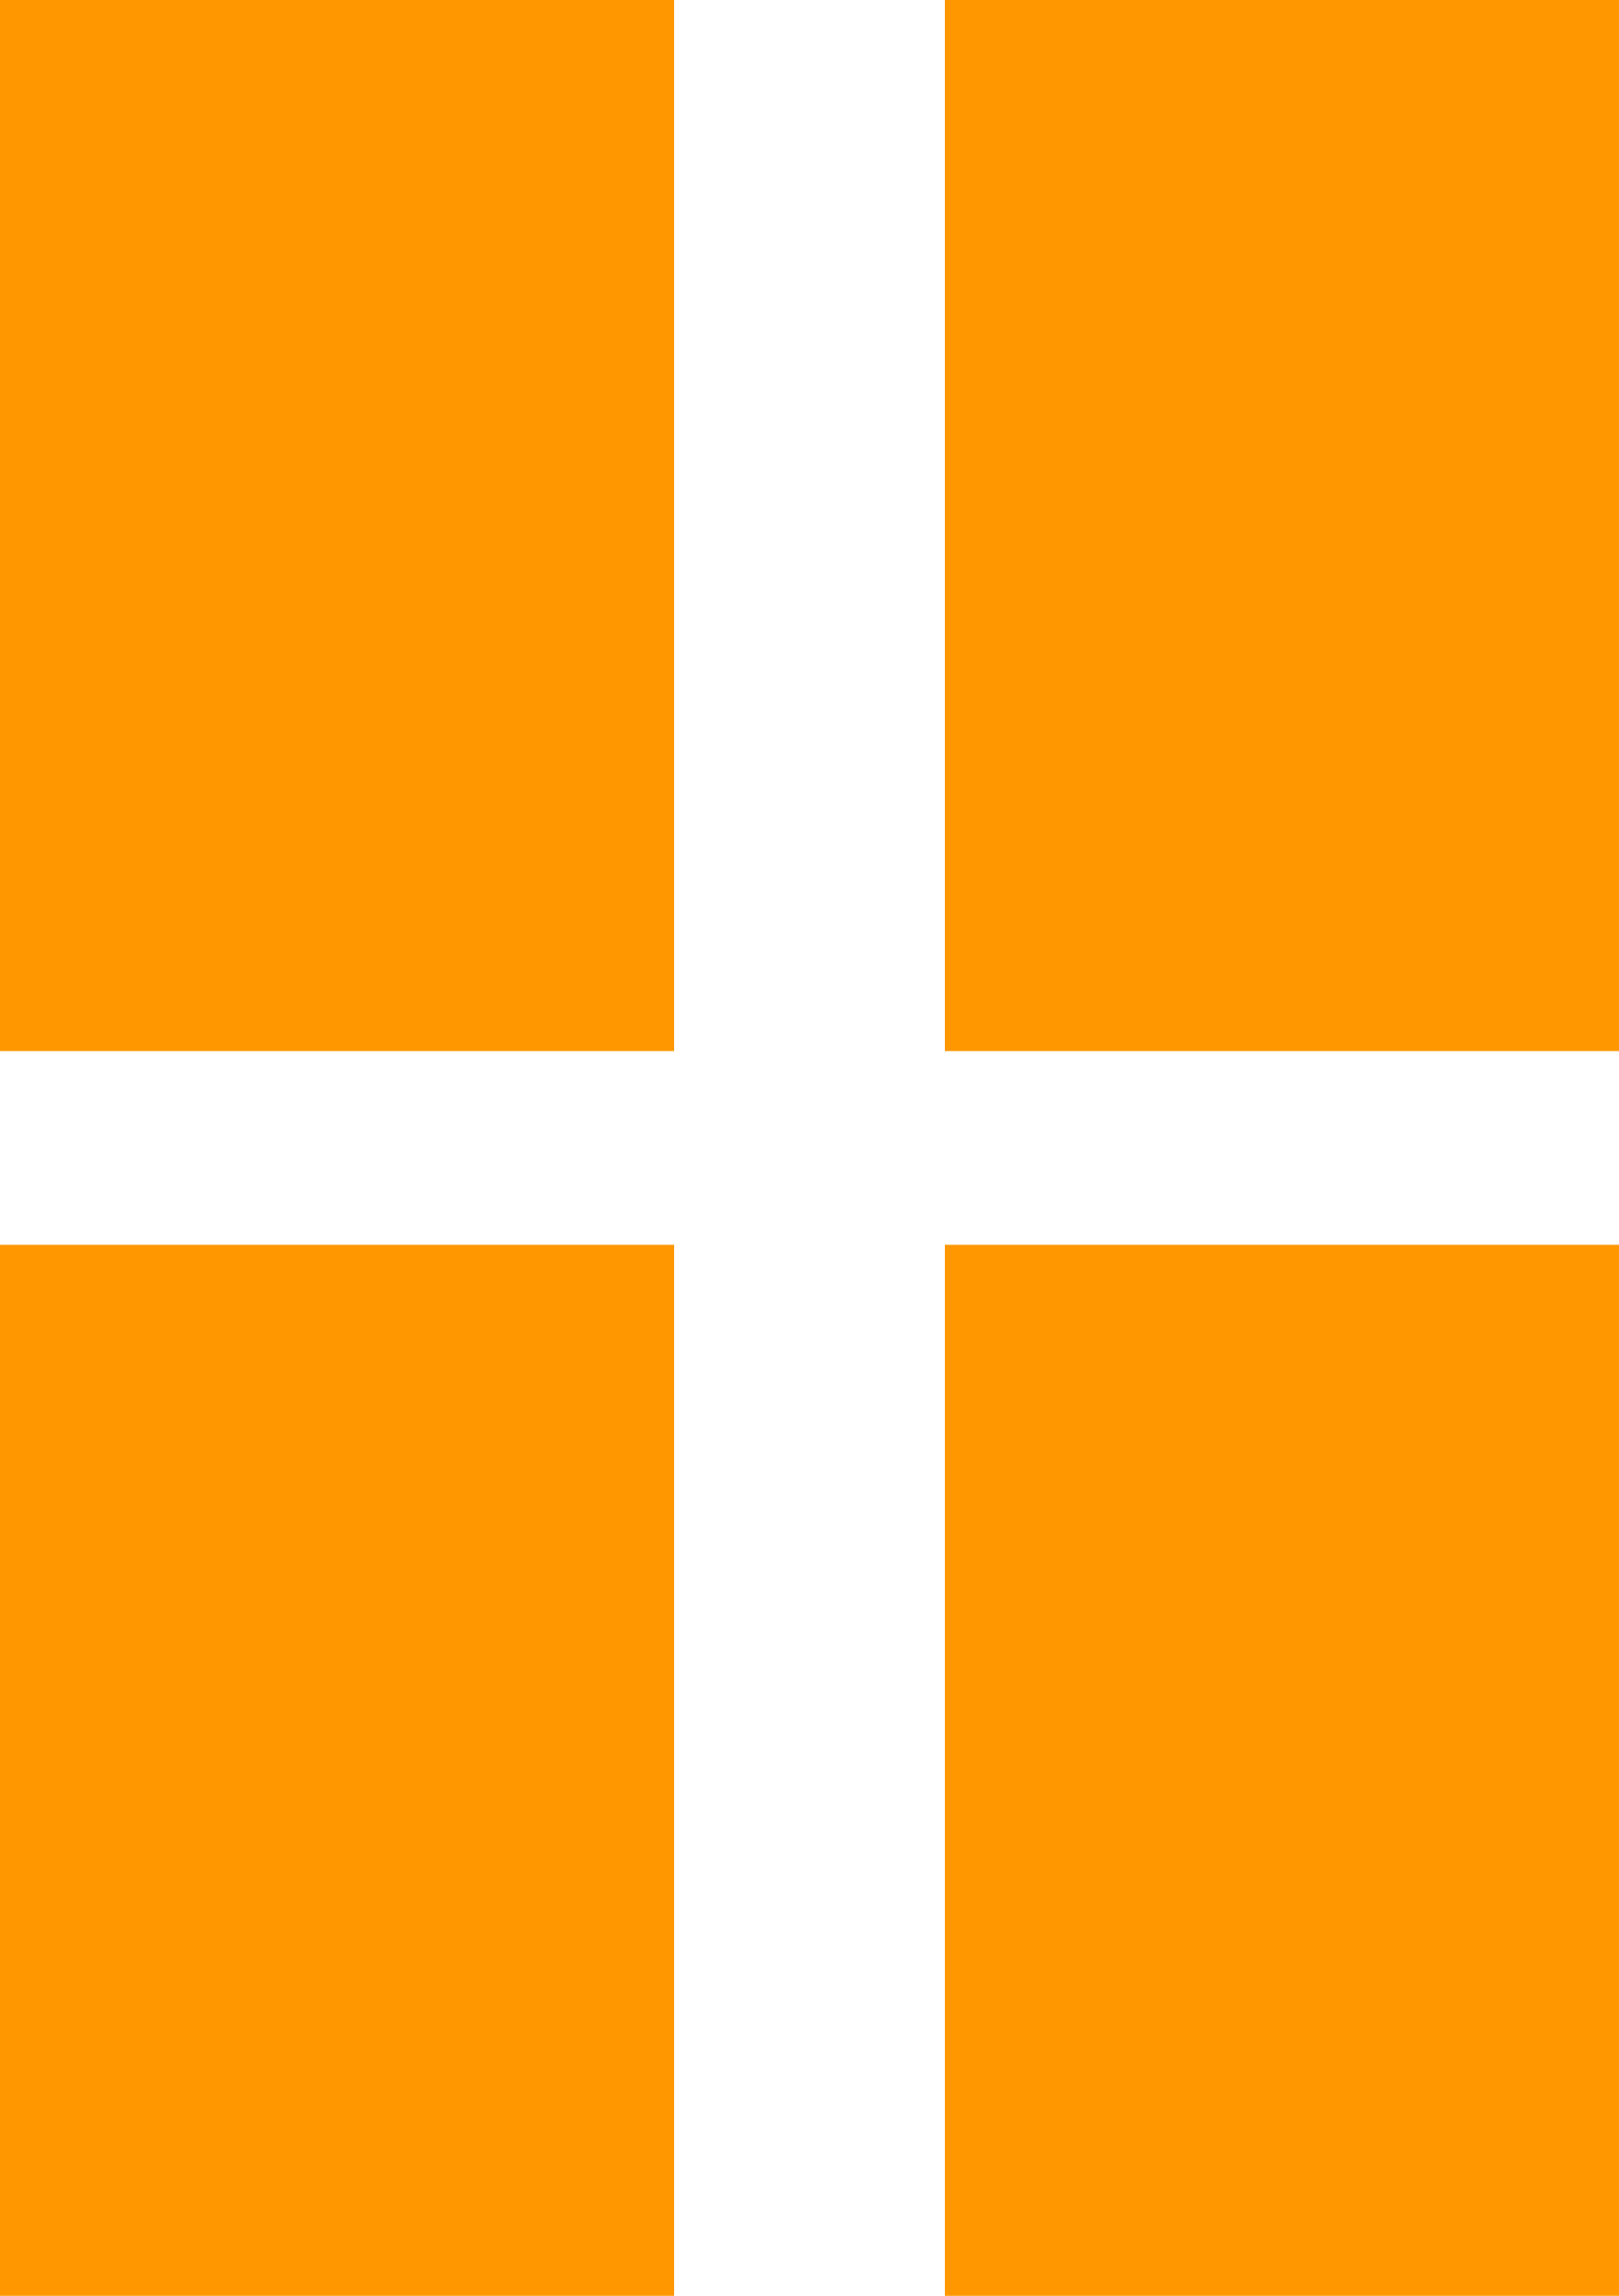
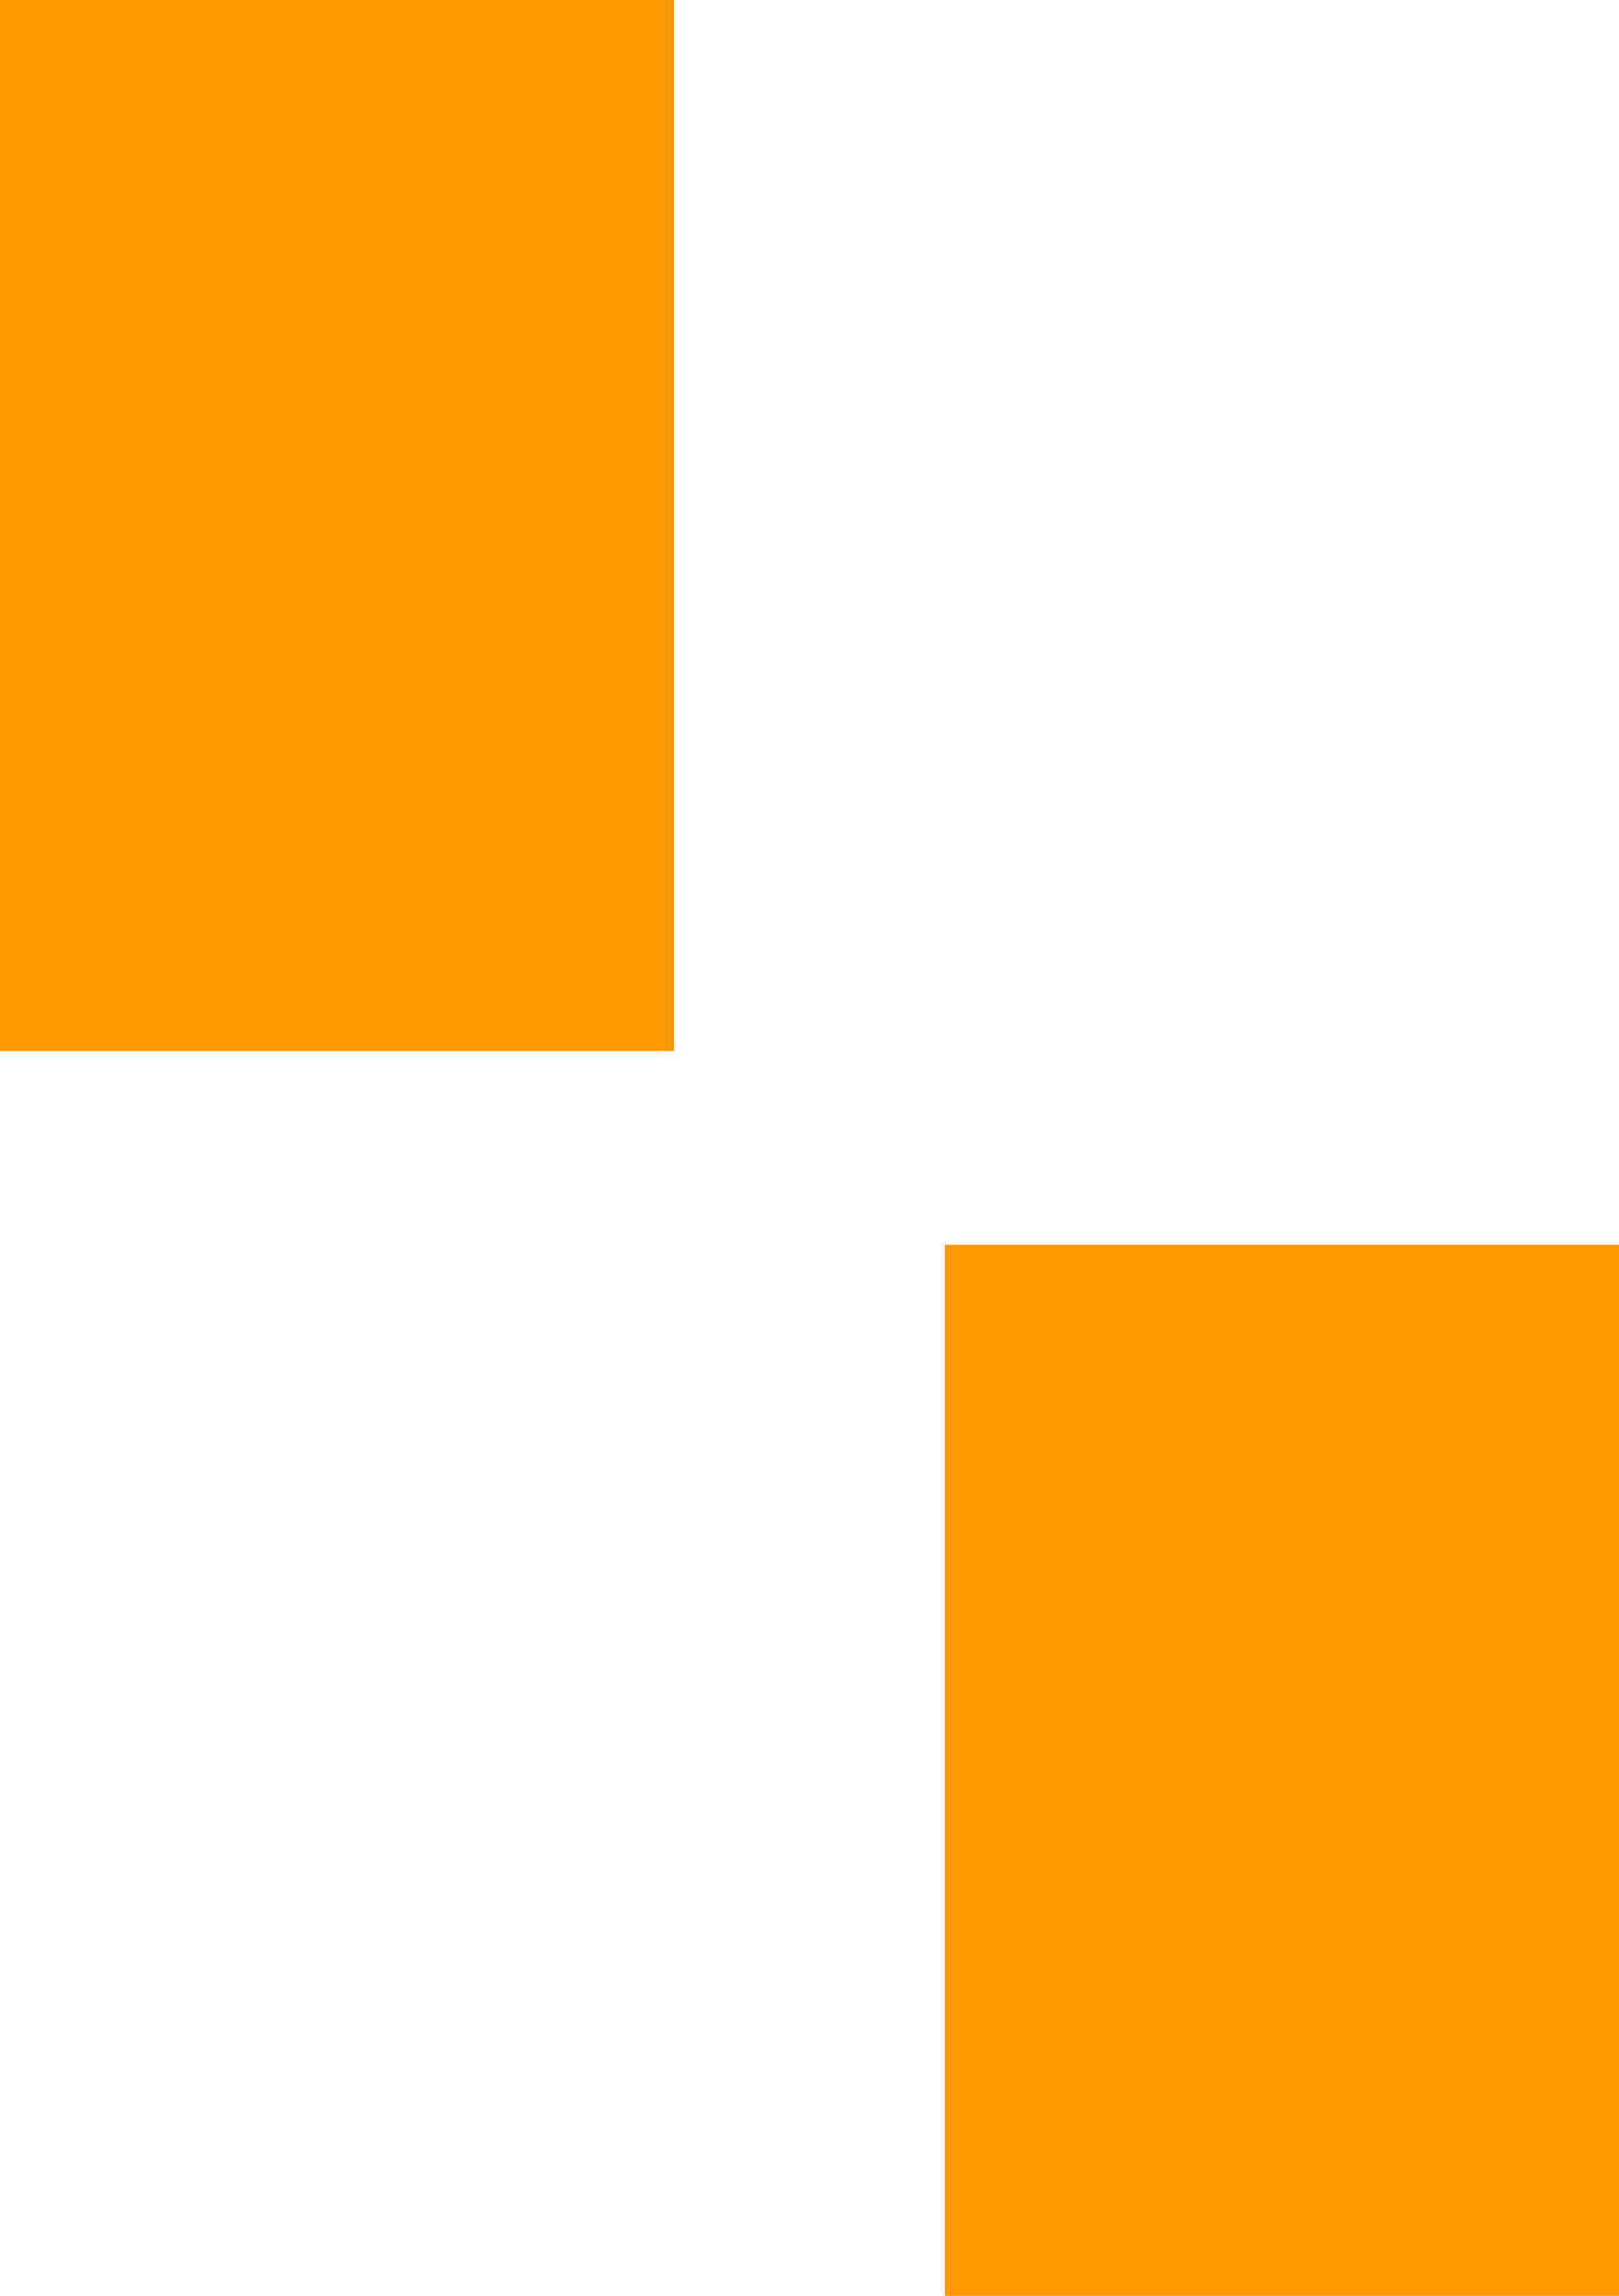
<svg xmlns="http://www.w3.org/2000/svg" version="1.0" width="903pt" height="1280pt" viewBox="0 0 903 1280" preserveAspectRatio="xMidYMid meet">
  <g transform="translate(0,1280) scale(0.1,-0.1)" fill="#ff9800" stroke="none">
    <path d="M0 9870 l0 -2930 1880 0 1880 0 0 2930 0 2930 -1880 0 -1880 0 0 -2930z" />
-     <path d="M5270 9870 l0 -2930 1880 0 1880 0 0 2930 0 2930 -1880 0 -1880 0 0 -2930z" />
-     <path d="M0 2930 l0 -2930 1880 0 1880 0 0 2930 0 2930 -1880 0 -1880 0 0 -2930z" />
    <path d="M5270 2930 l0 -2930 1880 0 1880 0 0 2930 0 2930 -1880 0 -1880 0 0 -2930z" />
  </g>
</svg>